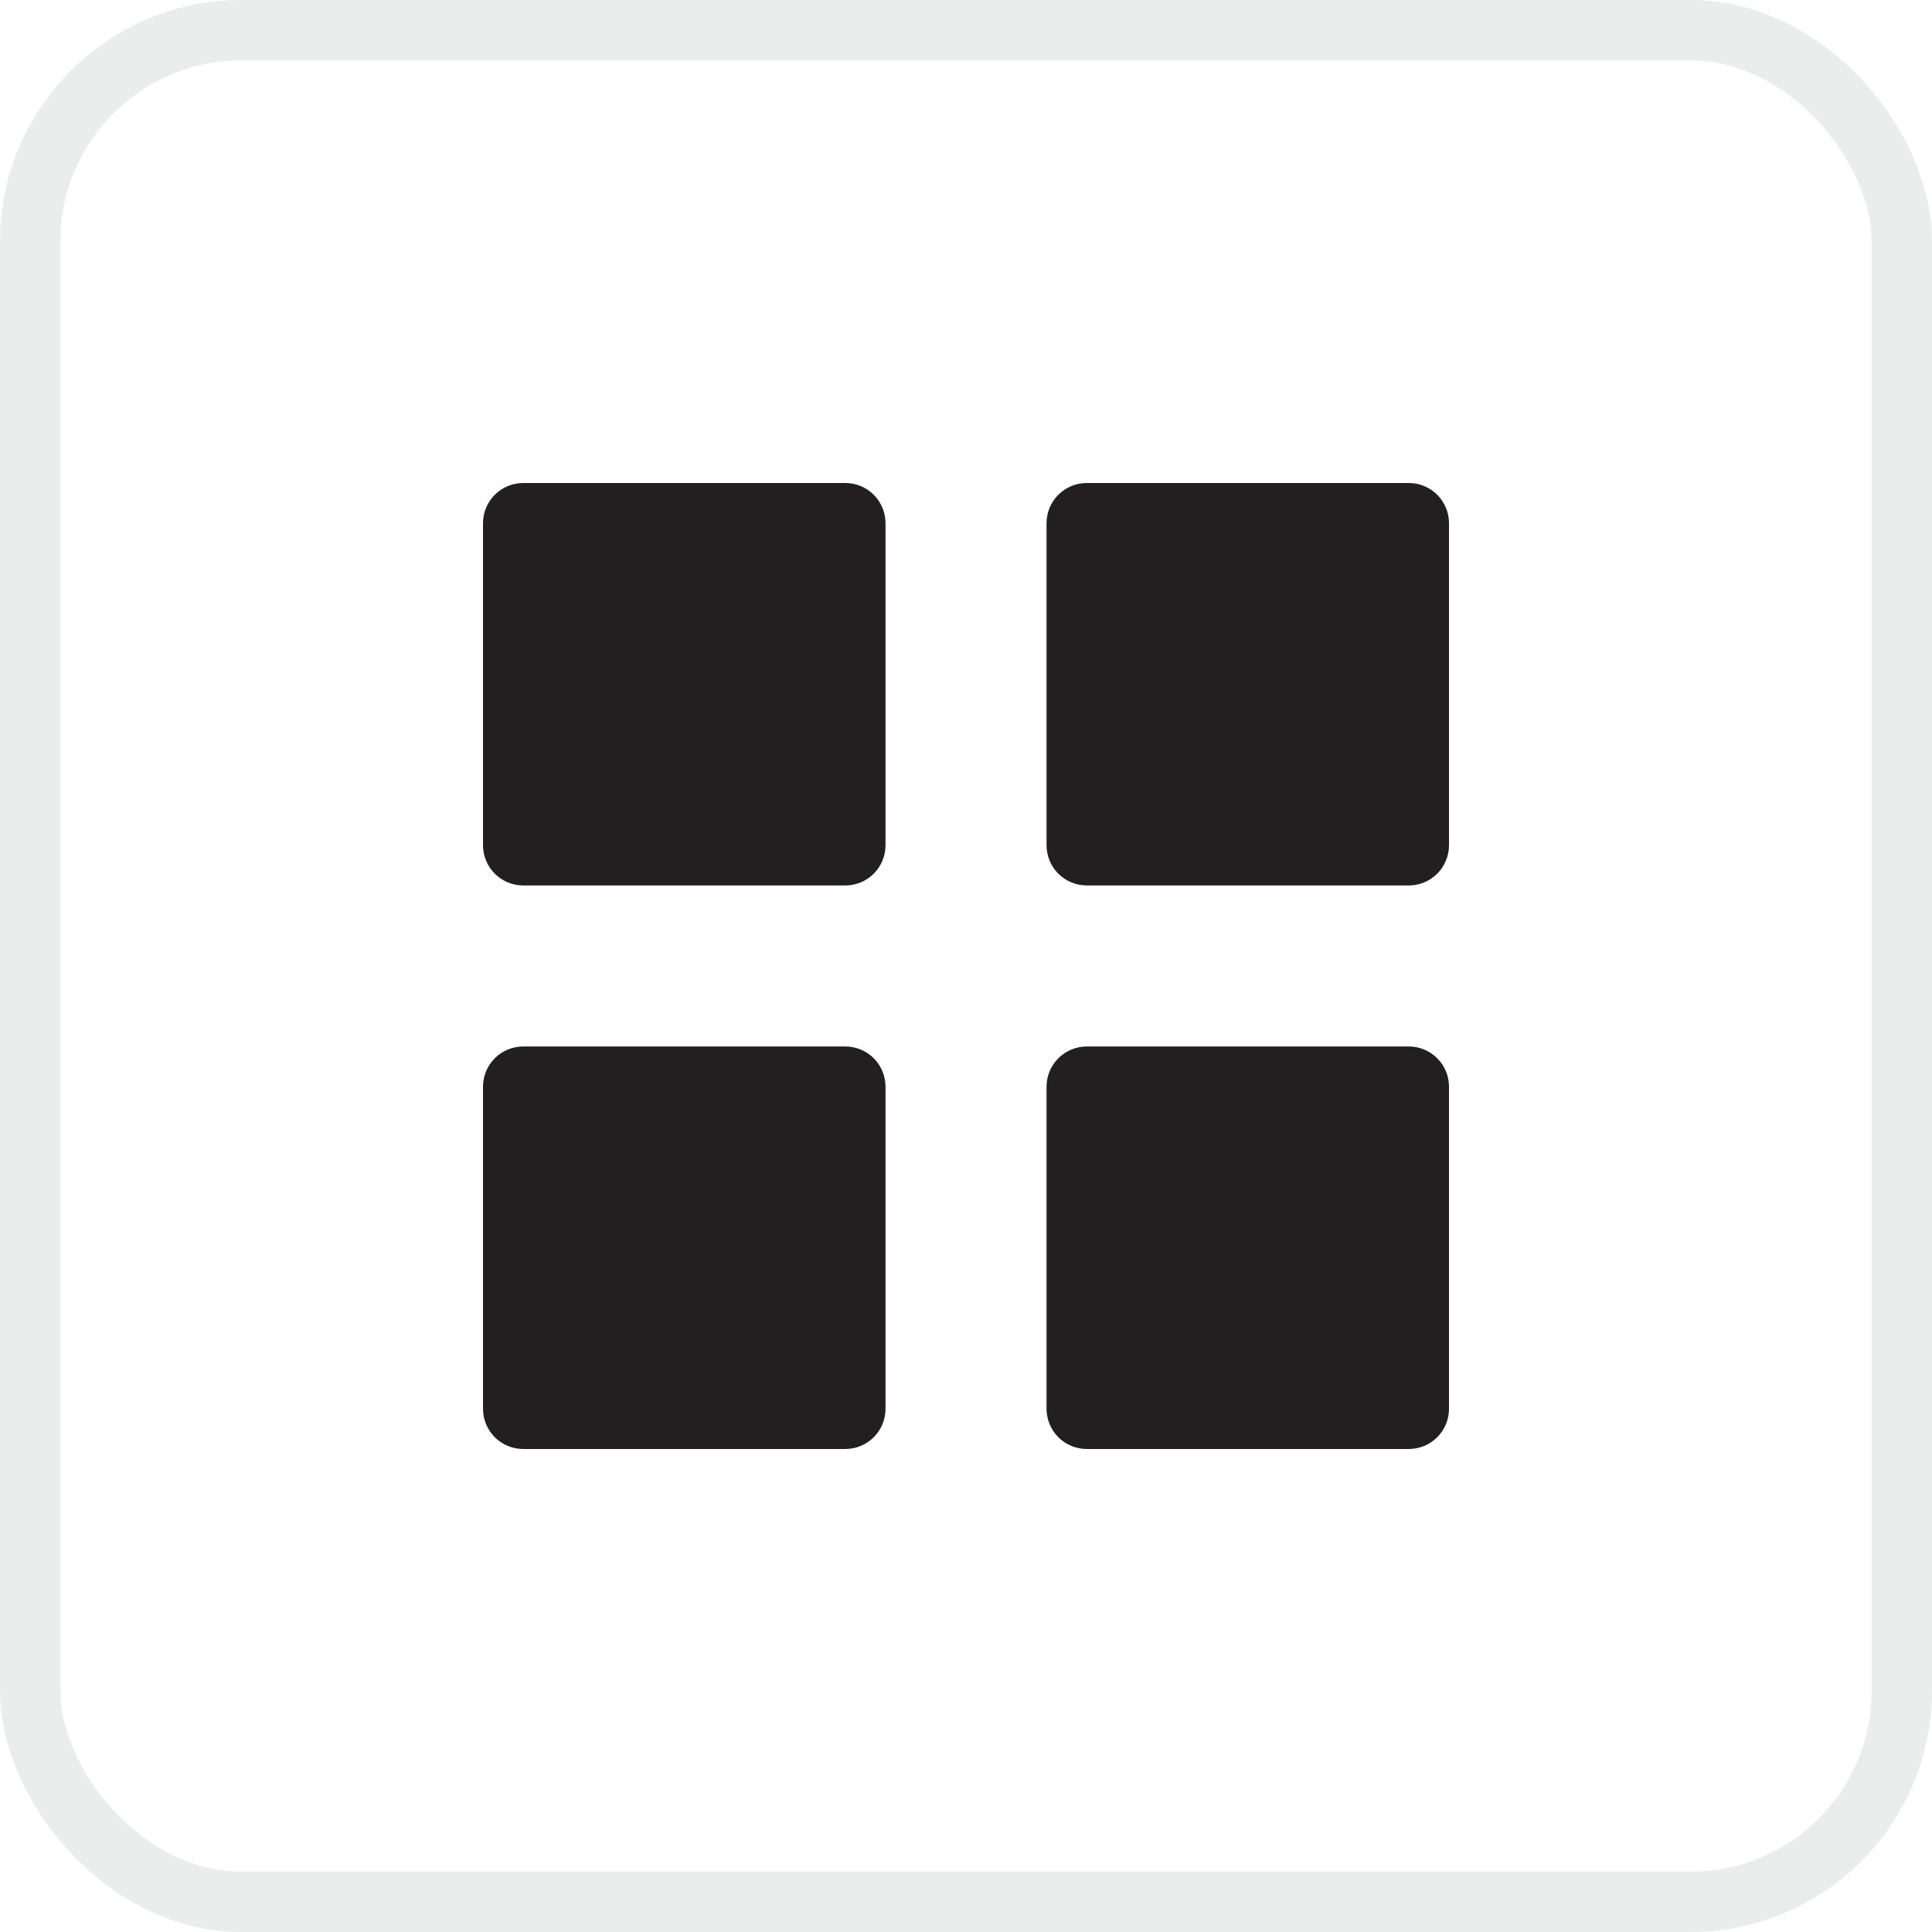
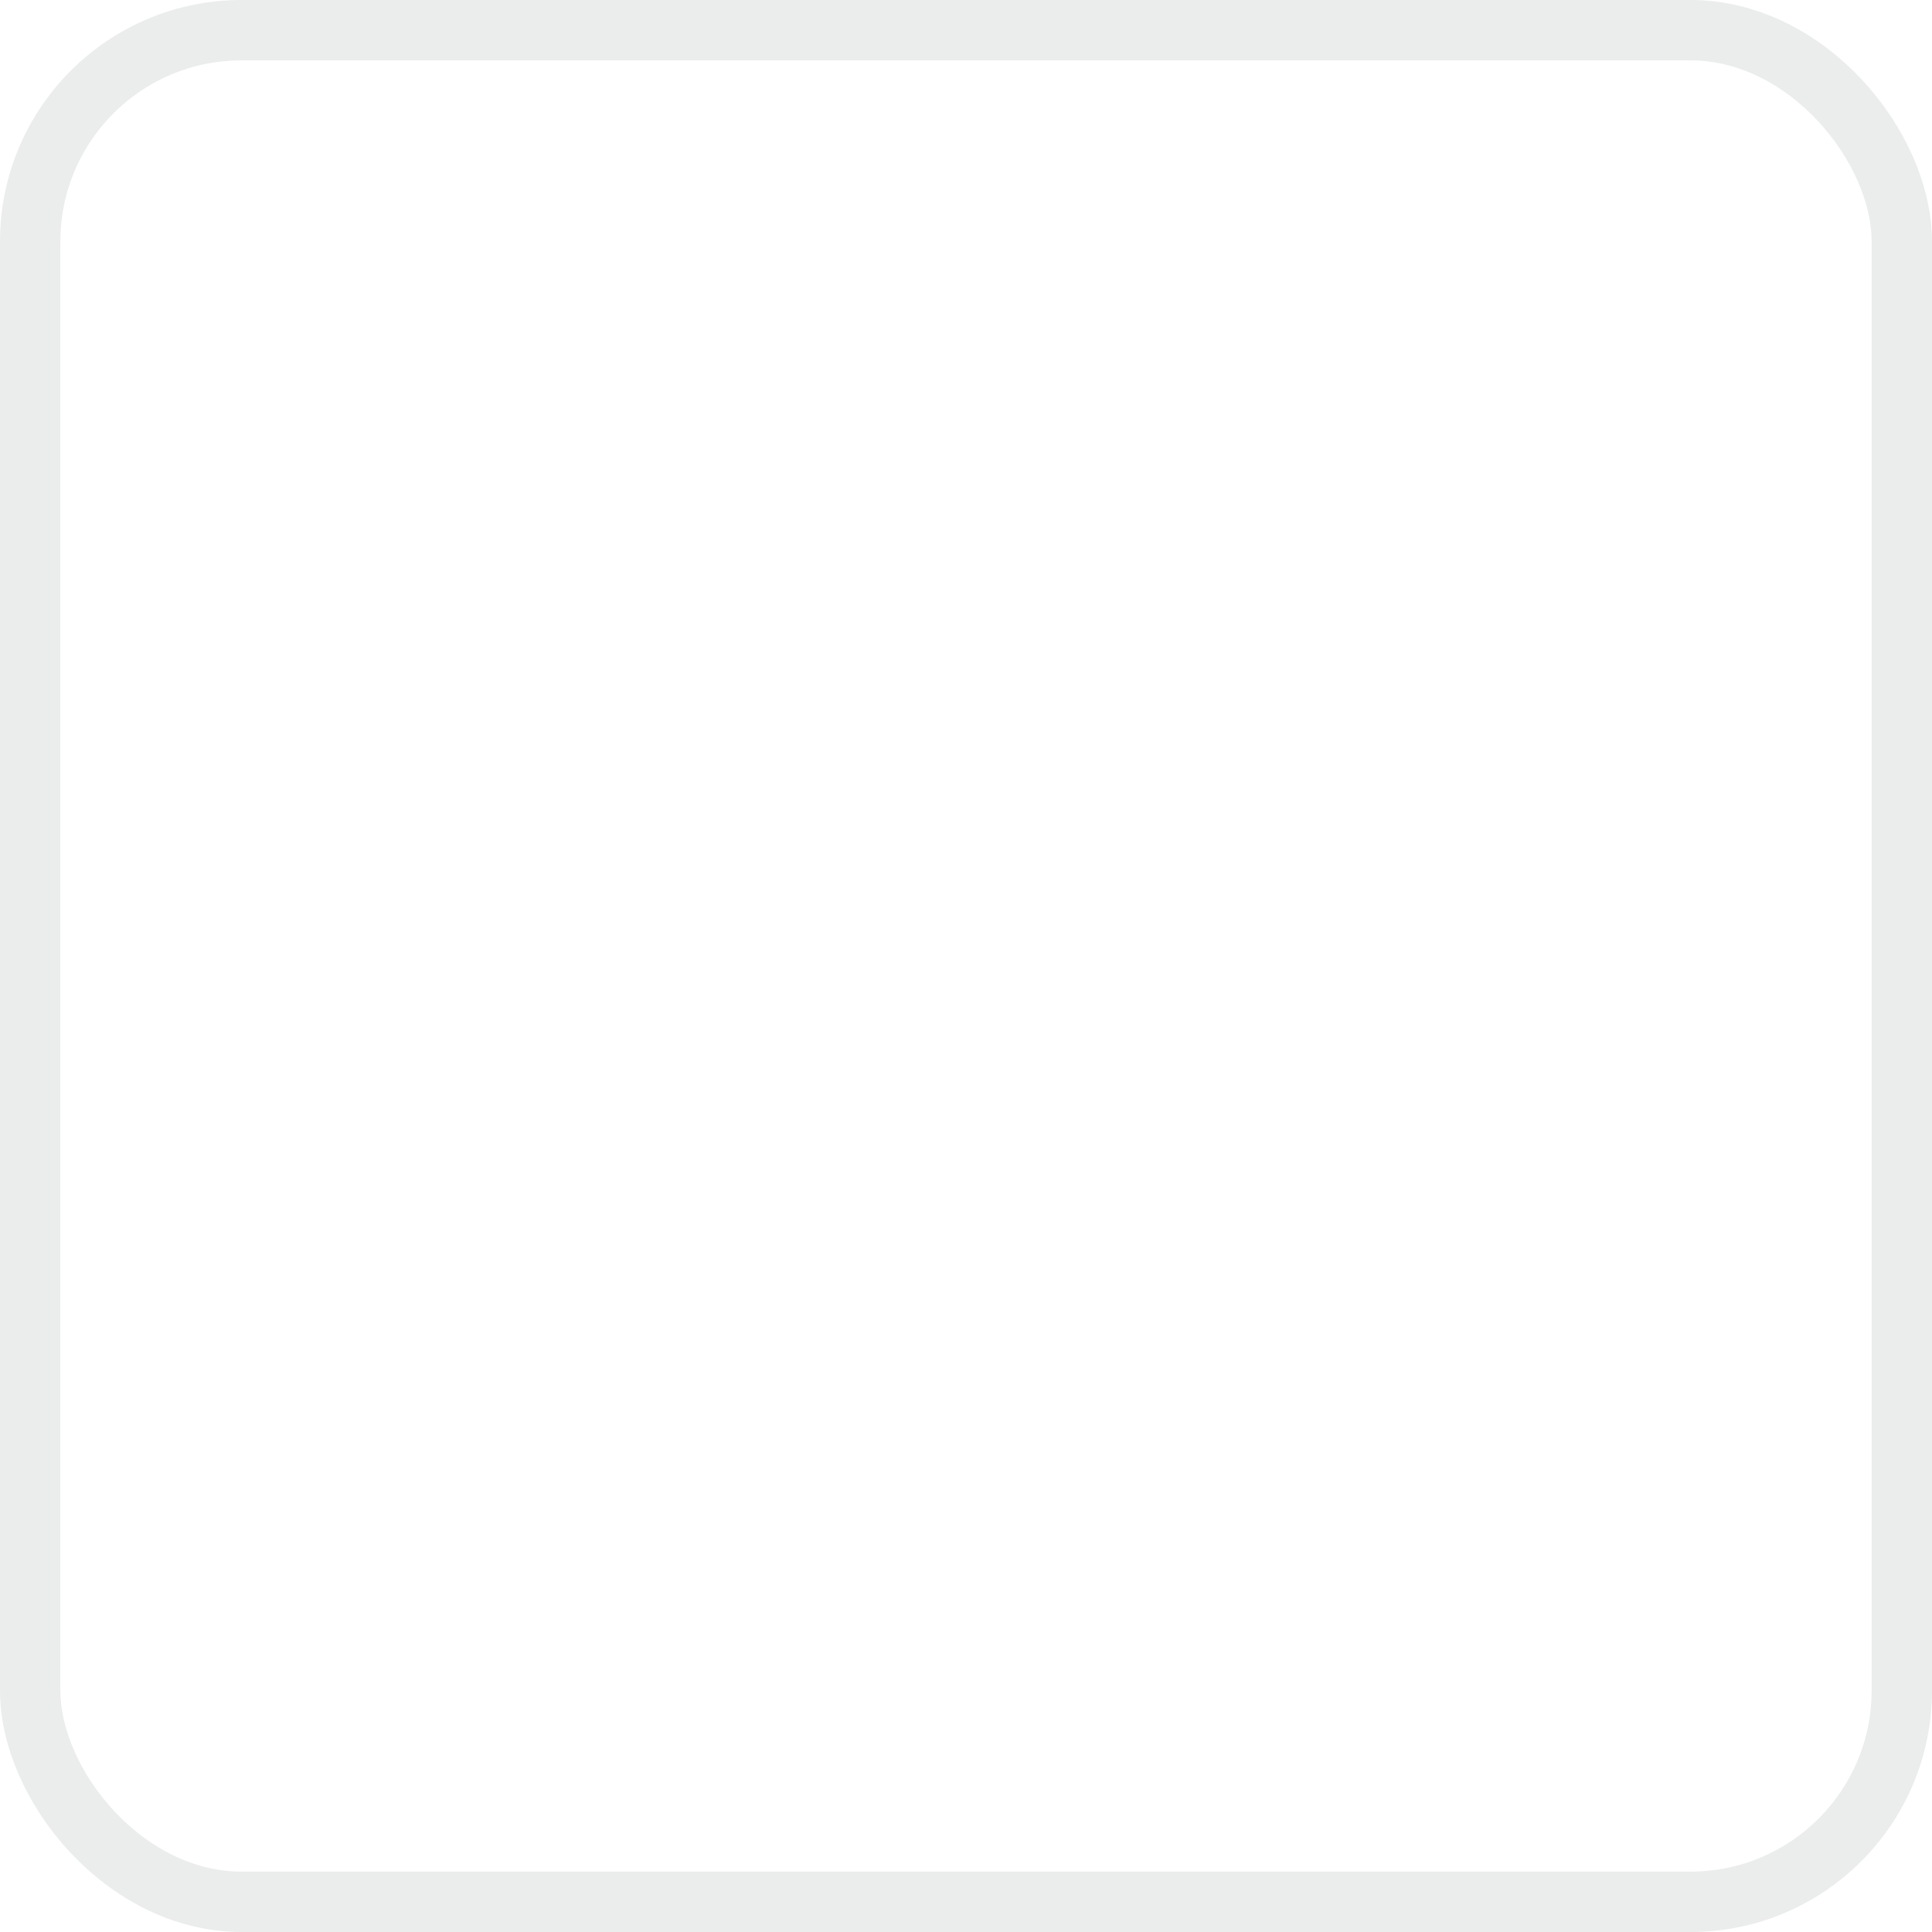
<svg xmlns="http://www.w3.org/2000/svg" width="32" height="32" viewBox="0 0 32 32" fill="none">
  <rect x="0.5" y="0.5" width="31" height="31" rx="3.5" stroke="#9FA1A3" stroke-opacity="0.2" />
-   <path d="M8.667 14.666C8.49 14.666 8.32 14.596 8.195 14.471C8.07 14.346 8 14.176 8 13.999V8.667C8 8.49 8.07 8.32 8.195 8.195C8.32 8.07 8.49 8 8.667 8H14.001C14.177 8 14.347 8.07 14.472 8.195C14.597 8.32 14.667 8.49 14.667 8.667V13.999C14.667 14.176 14.597 14.346 14.472 14.471C14.347 14.596 14.177 14.666 14.001 14.666H8.667ZM18.001 14.666C17.824 14.666 17.654 14.596 17.529 14.471C17.404 14.346 17.334 14.176 17.334 13.999V8.667C17.334 8.49 17.404 8.32 17.529 8.195C17.654 8.07 17.824 8 18.001 8H23.333C23.51 8 23.68 8.07 23.805 8.195C23.93 8.32 24 8.49 24 8.667V13.999C24 14.176 23.93 14.346 23.805 14.471C23.68 14.596 23.51 14.666 23.333 14.666H18.001ZM8.667 24C8.49 24 8.32 23.93 8.195 23.805C8.07 23.68 8 23.51 8 23.333V18C8 17.823 8.07 17.653 8.195 17.528C8.32 17.403 8.49 17.333 8.667 17.333H14.001C14.177 17.333 14.347 17.403 14.472 17.528C14.597 17.653 14.667 17.823 14.667 18V23.333C14.667 23.51 14.597 23.68 14.472 23.805C14.347 23.93 14.177 24 14.001 24H8.667ZM18.001 24C17.824 24 17.654 23.93 17.529 23.805C17.404 23.68 17.334 23.51 17.334 23.333V18C17.334 17.823 17.404 17.653 17.529 17.528C17.654 17.403 17.824 17.333 18.001 17.333H23.333C23.51 17.333 23.68 17.403 23.805 17.528C23.93 17.653 24 17.823 24 18V23.333C24 23.51 23.93 23.68 23.805 23.805C23.68 23.93 23.51 24 23.333 24H18.001Z" fill="#231F20" />
</svg>